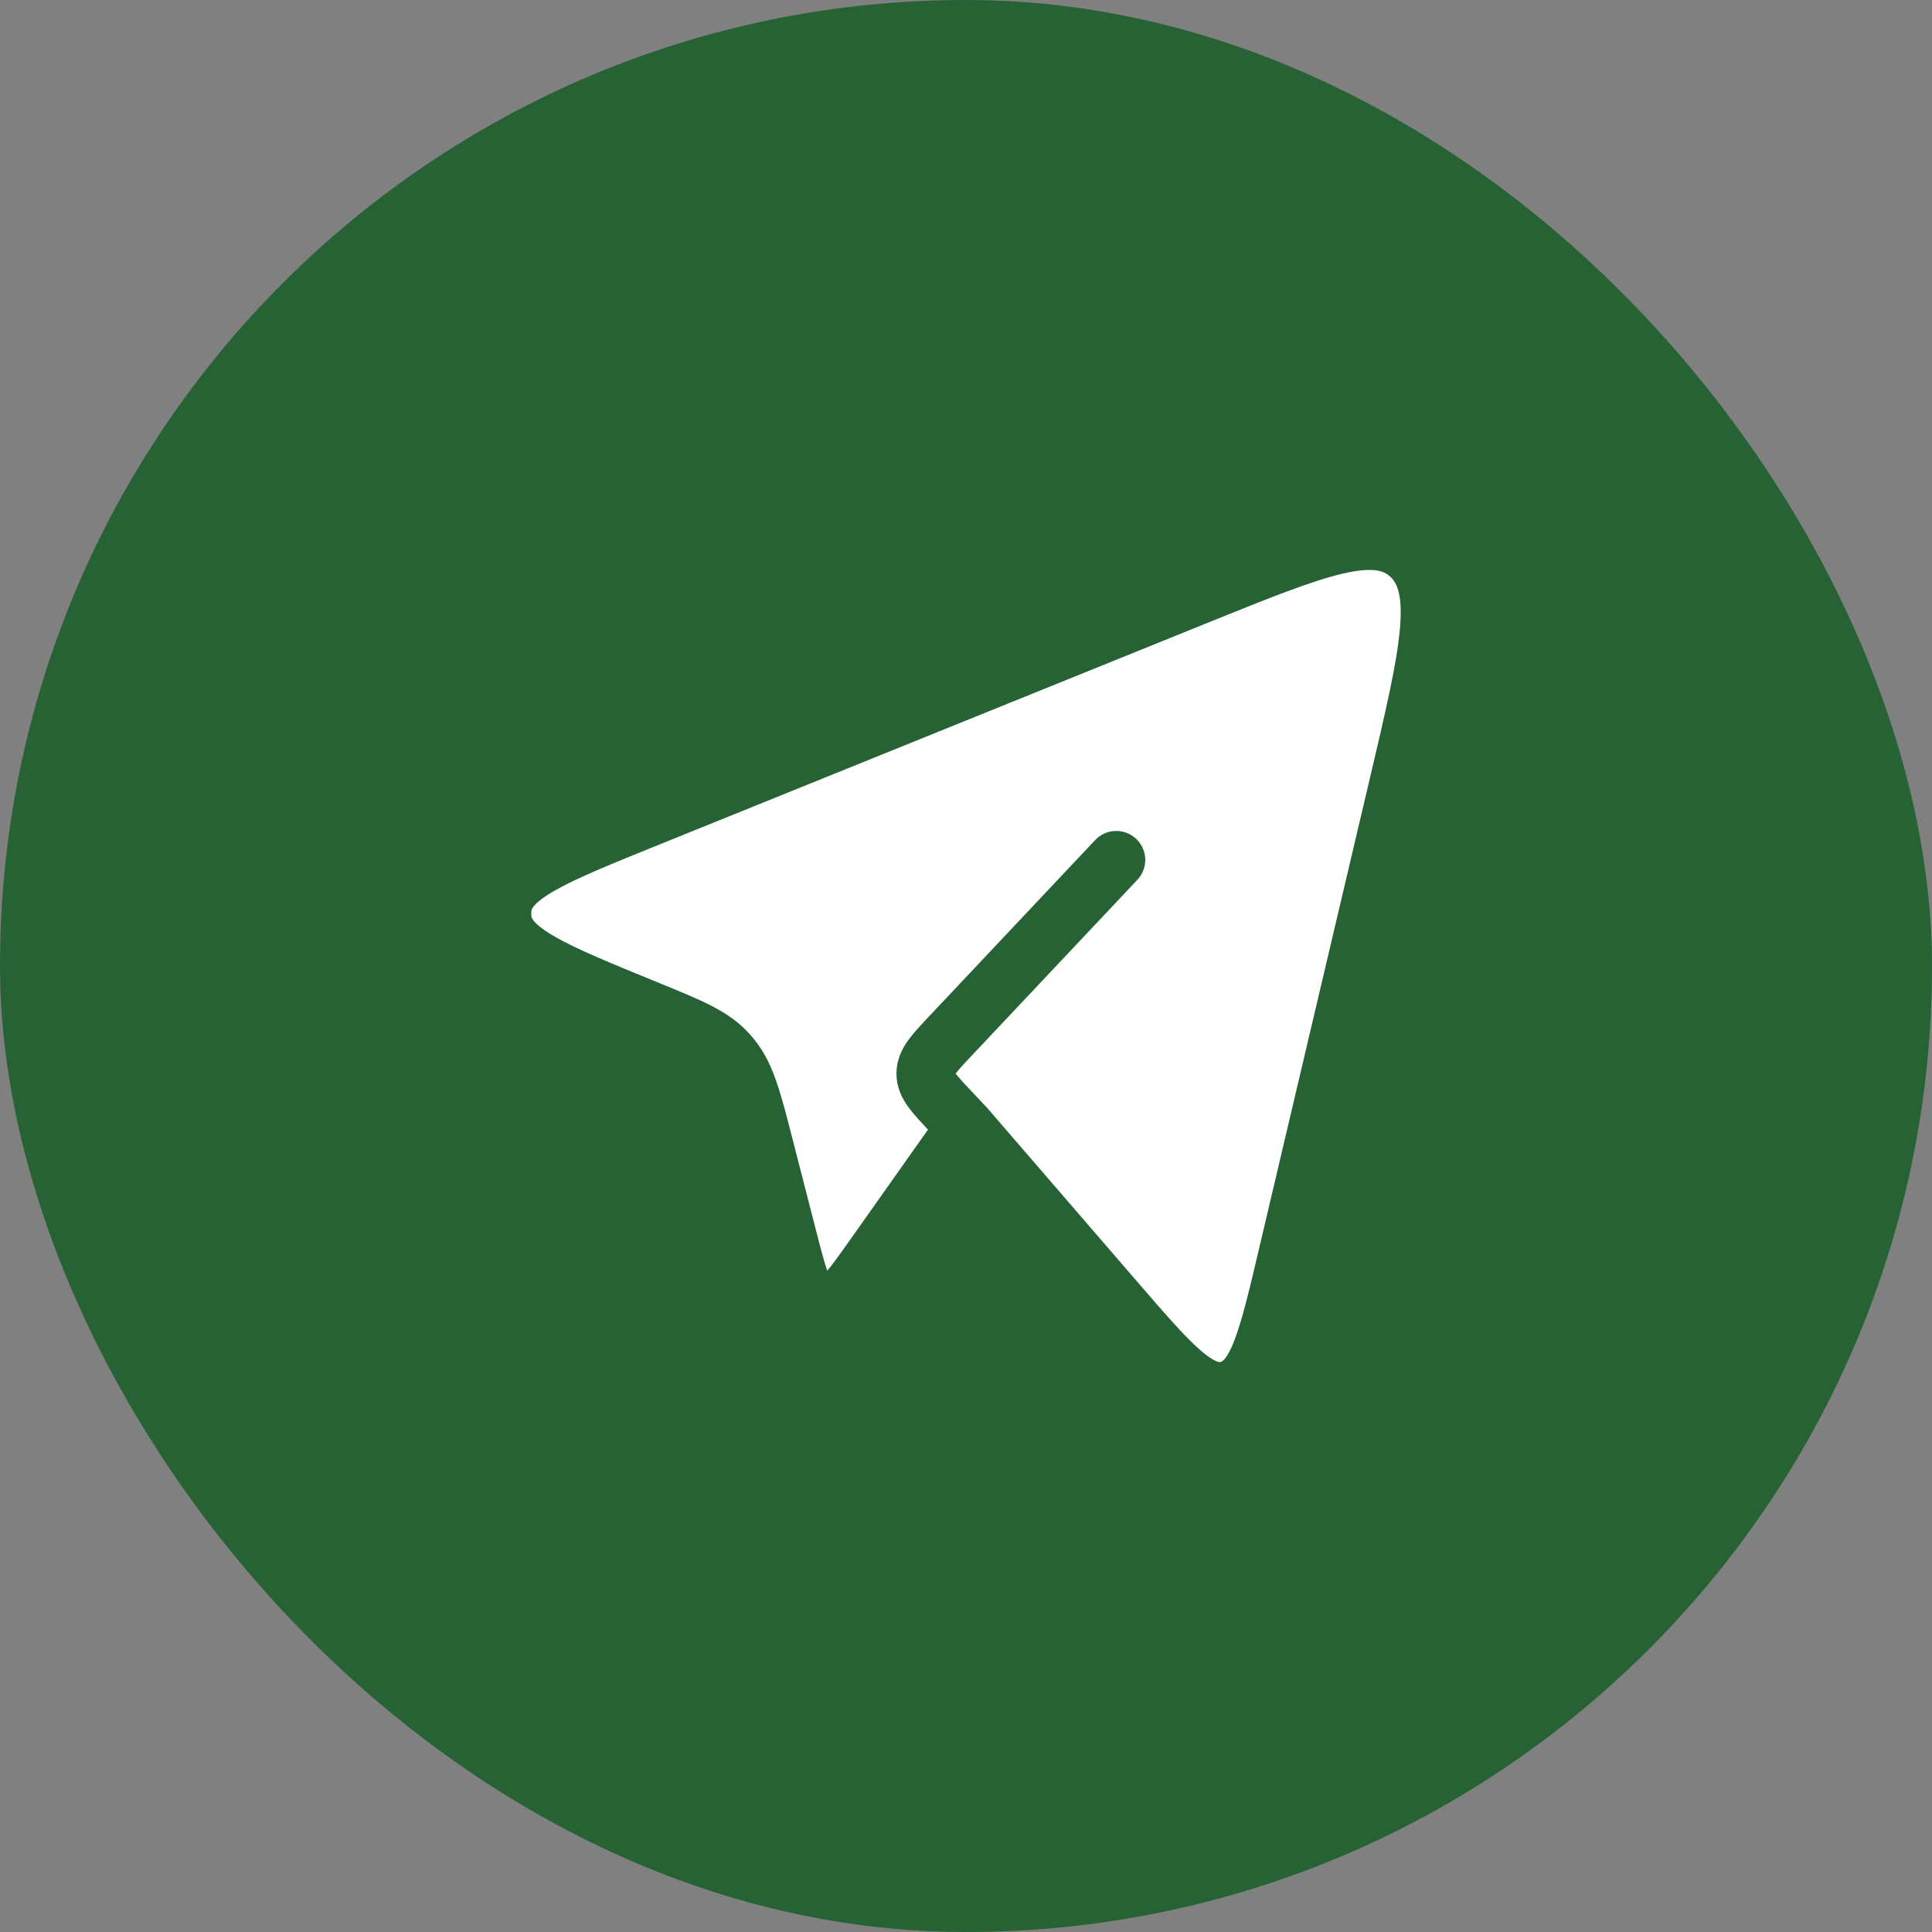
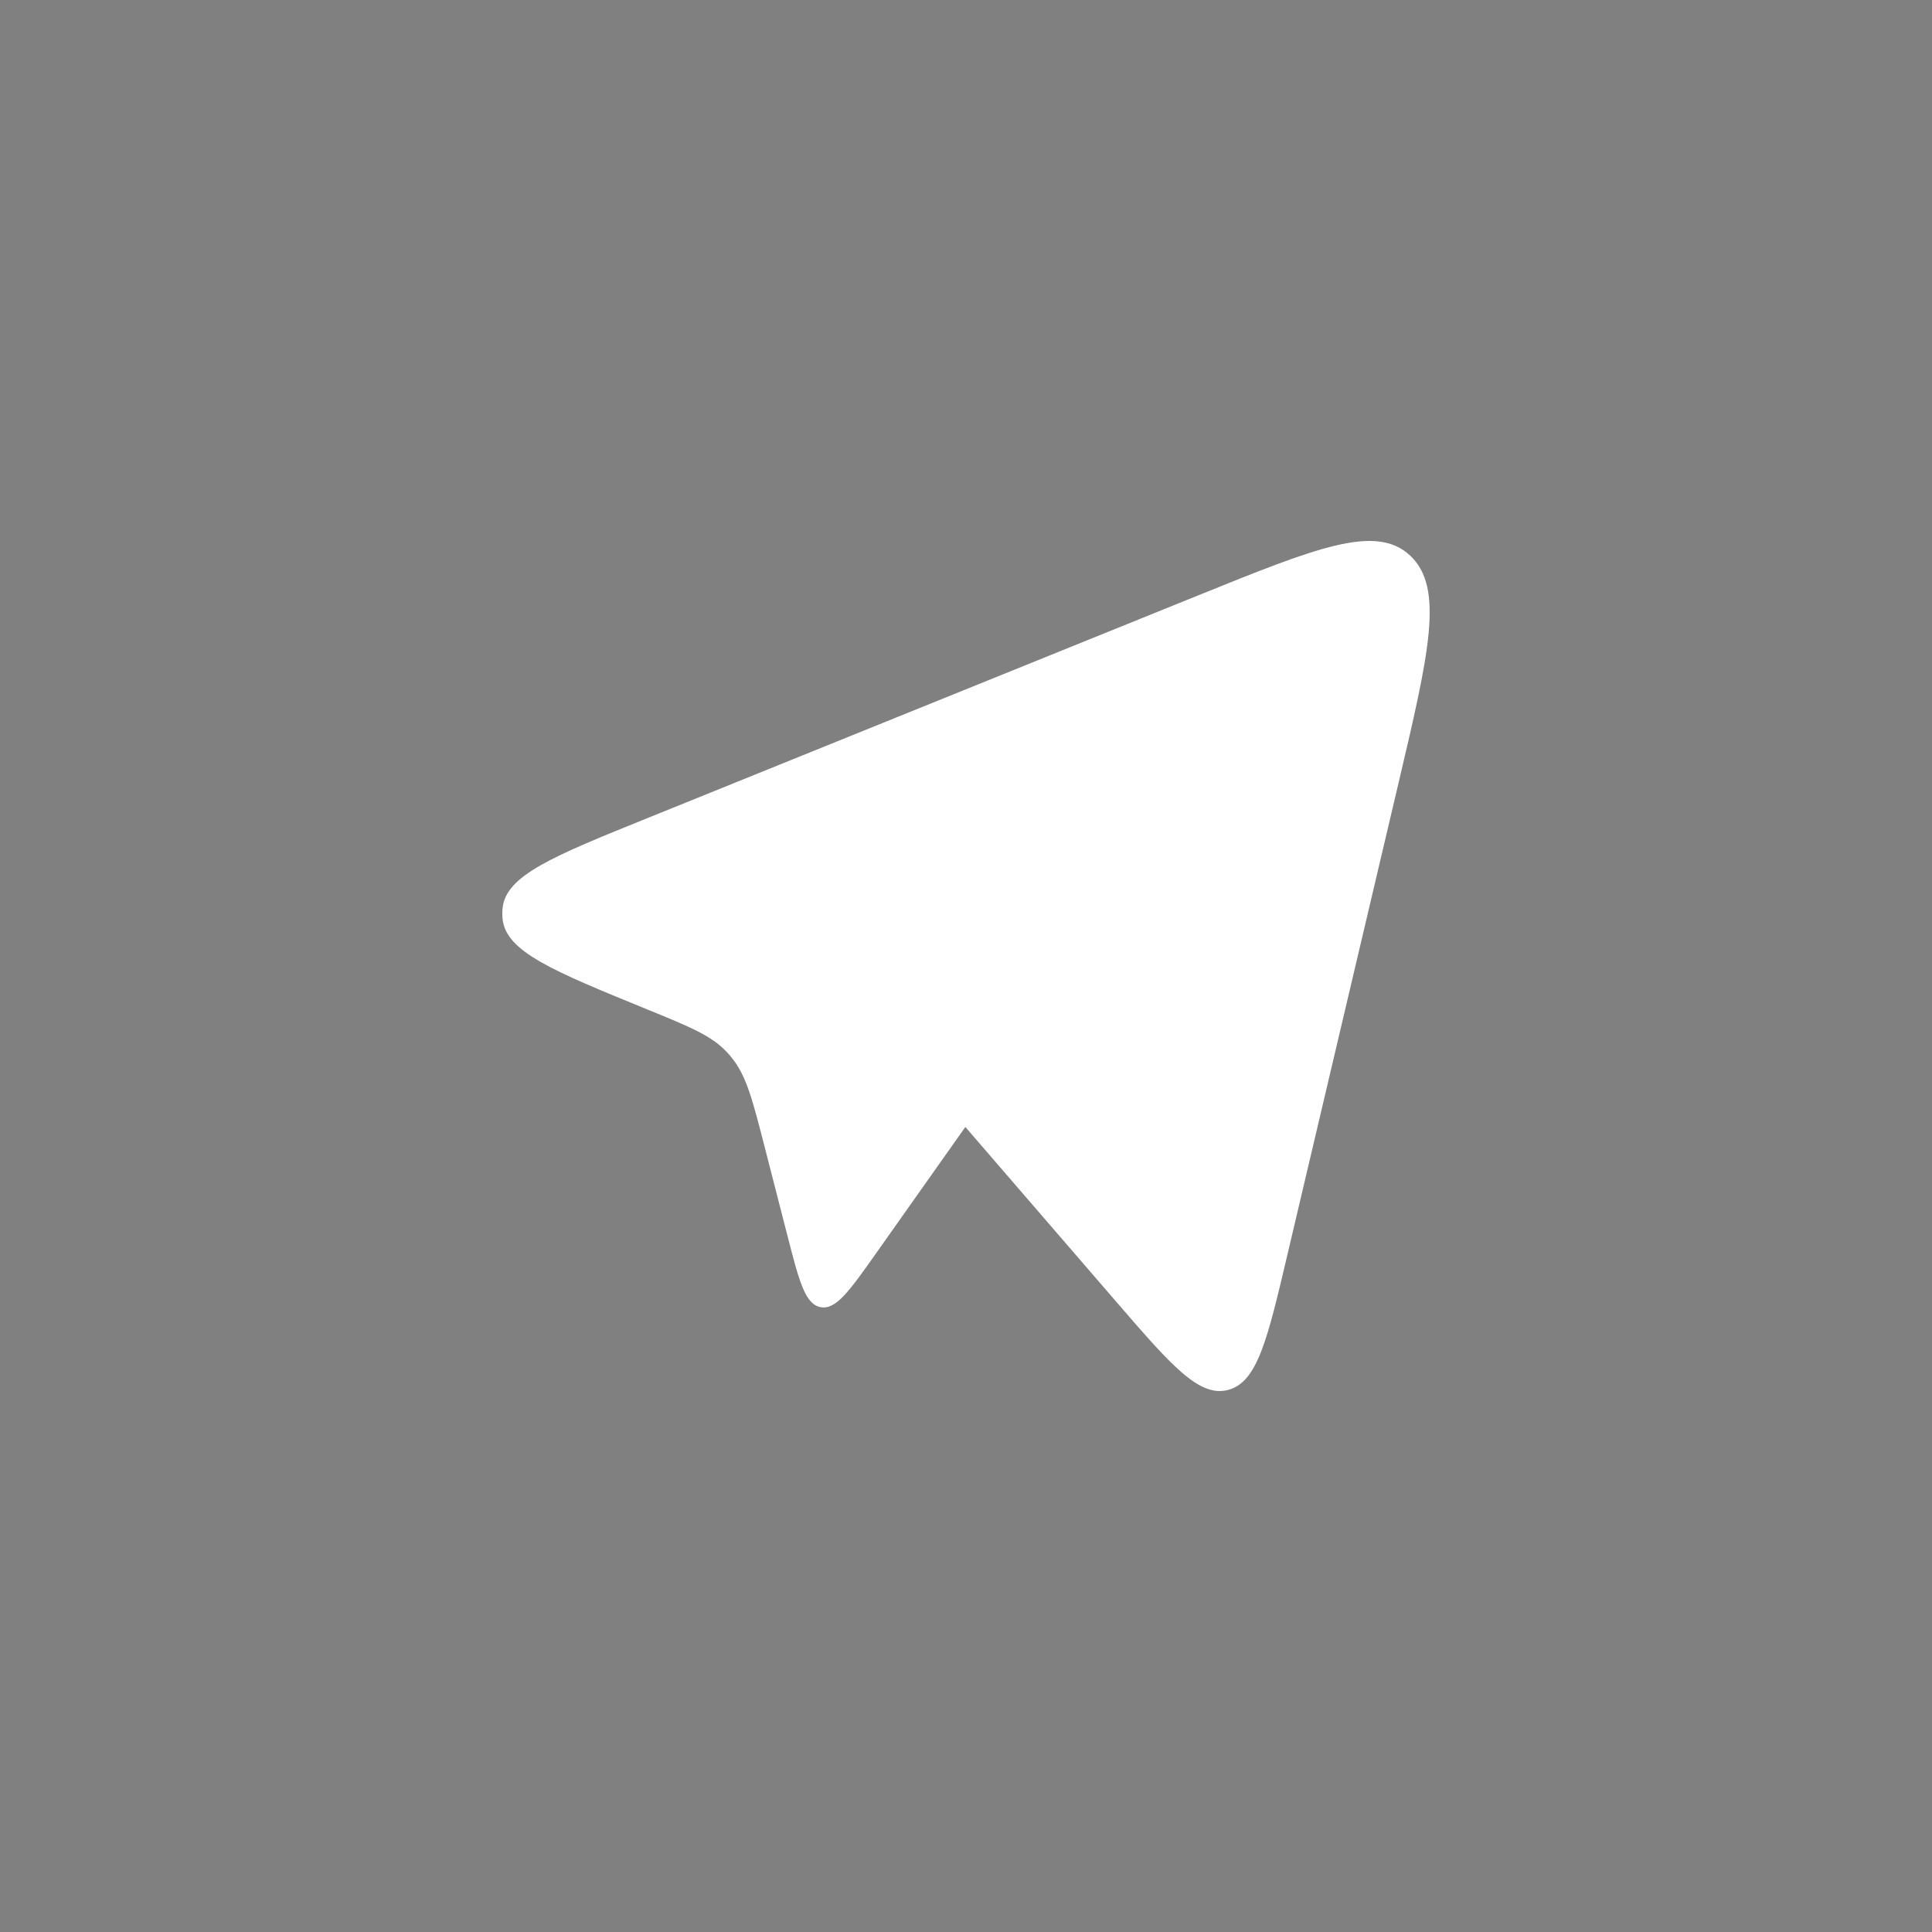
<svg xmlns="http://www.w3.org/2000/svg" width="50" height="50" viewBox="0 0 50 50" fill="none">
  <rect x="0" y="0" width="50" height="50" fill="#808080" stroke="none" />
-   <rect width="50" height="50" rx="25" fill="#276235" />
  <path d="M36.188 20.289L33.318 32.472C32.801 34.669 32.542 35.767 31.788 35.97C31.034 36.173 30.313 35.339 28.872 33.67L24.983 29.166L22.674 32.434C21.979 33.417 21.631 33.909 21.232 33.828C20.833 33.747 20.681 33.154 20.376 31.968L19.79 29.686C19.477 28.468 19.32 27.858 18.953 27.394C18.912 27.341 18.869 27.291 18.824 27.242C18.426 26.808 17.87 26.581 16.759 26.127C14.307 25.126 13.081 24.626 13.006 23.772C12.998 23.685 12.998 23.597 13.006 23.51C13.084 22.657 14.312 22.16 16.767 21.168L31.007 15.409C34.077 14.168 35.612 13.547 36.497 14.381C37.383 15.216 36.984 16.907 36.188 20.289Z" fill="white" />
-   <path d="M24.983 29.166L28.872 33.67C30.313 35.339 31.034 36.173 31.788 35.97C32.542 35.767 32.801 34.669 33.318 32.472L36.188 20.289C36.984 16.907 37.383 15.216 36.497 14.381C35.612 13.547 34.077 14.168 31.007 15.409L16.767 21.168C14.312 22.16 13.084 22.657 13.006 23.51C12.998 23.597 12.998 23.685 13.006 23.772C13.081 24.626 14.307 25.126 16.759 26.127C17.87 26.581 18.426 26.808 18.824 27.242C18.869 27.291 18.912 27.341 18.953 27.394C19.32 27.858 19.477 28.468 19.79 29.686L20.376 31.968C20.681 33.154 20.833 33.747 21.232 33.828C21.631 33.909 21.979 33.417 22.674 32.434L24.983 29.166ZM24.983 29.166L24.601 28.761C24.167 28.3 23.95 28.07 23.95 27.784C23.95 27.497 24.167 27.267 24.601 26.806L28.889 22.255" stroke="#276235" stroke-width="1.5" stroke-linecap="round" stroke-linejoin="round" />
</svg>